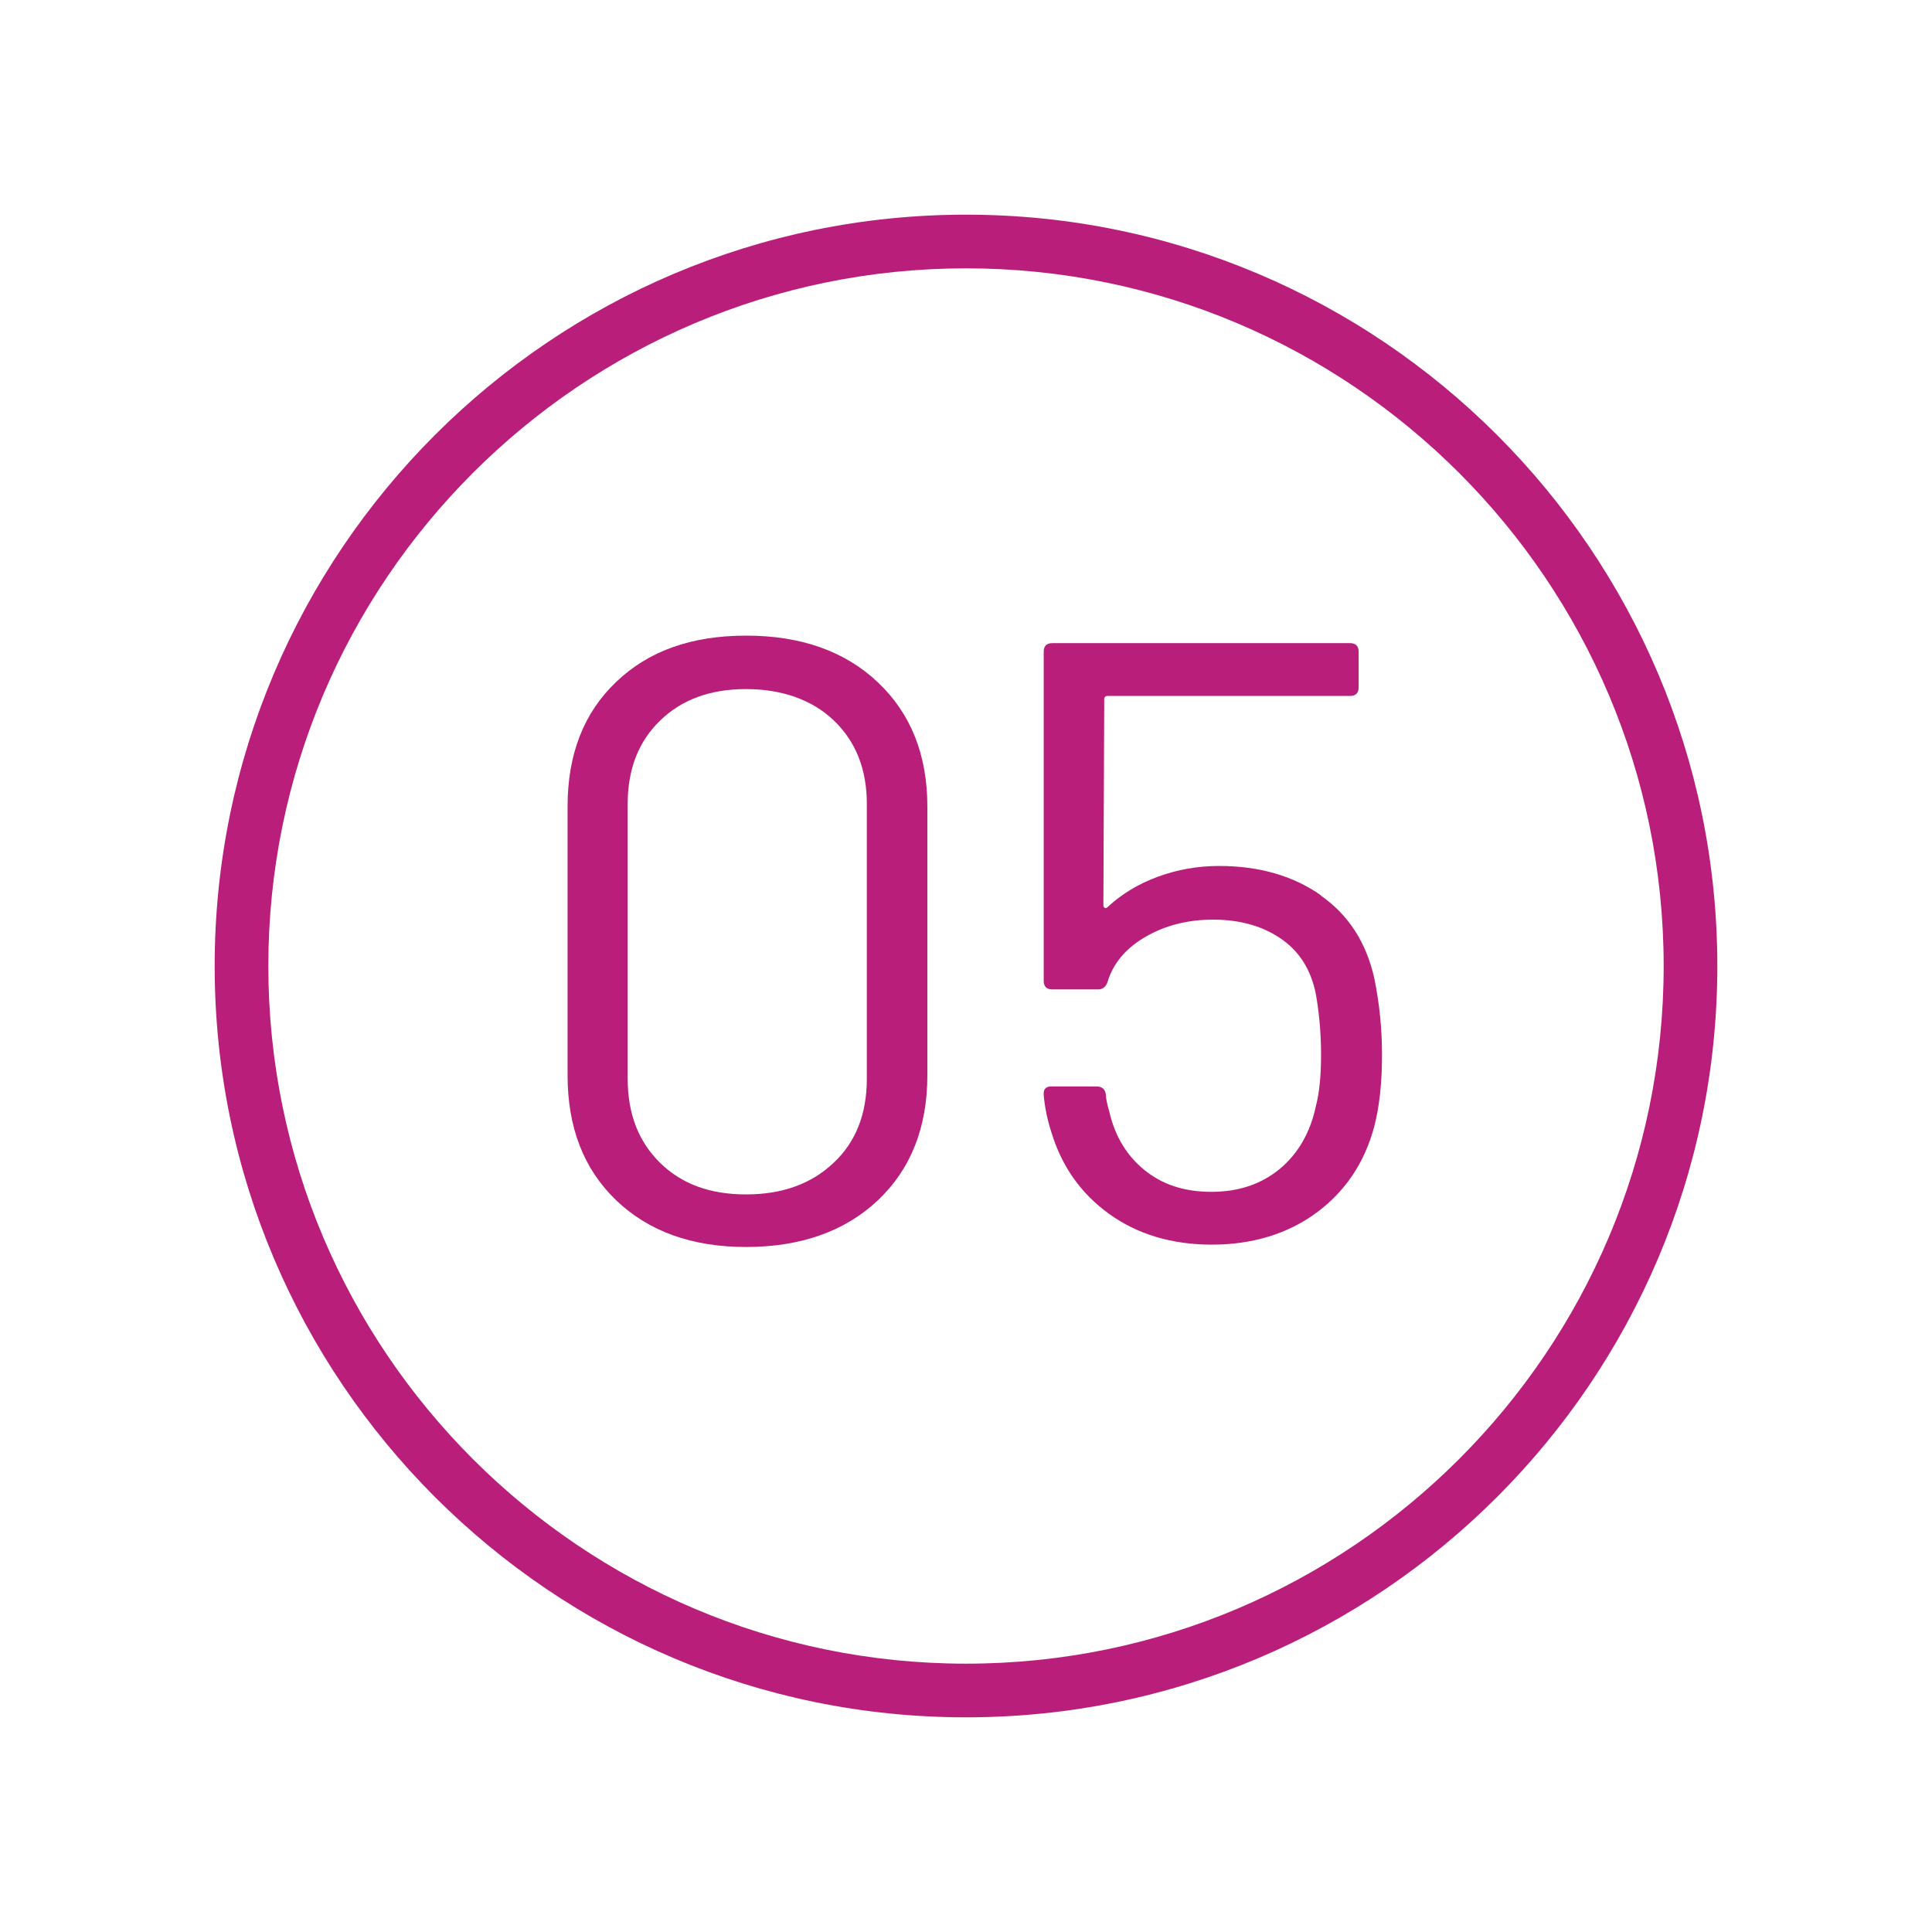
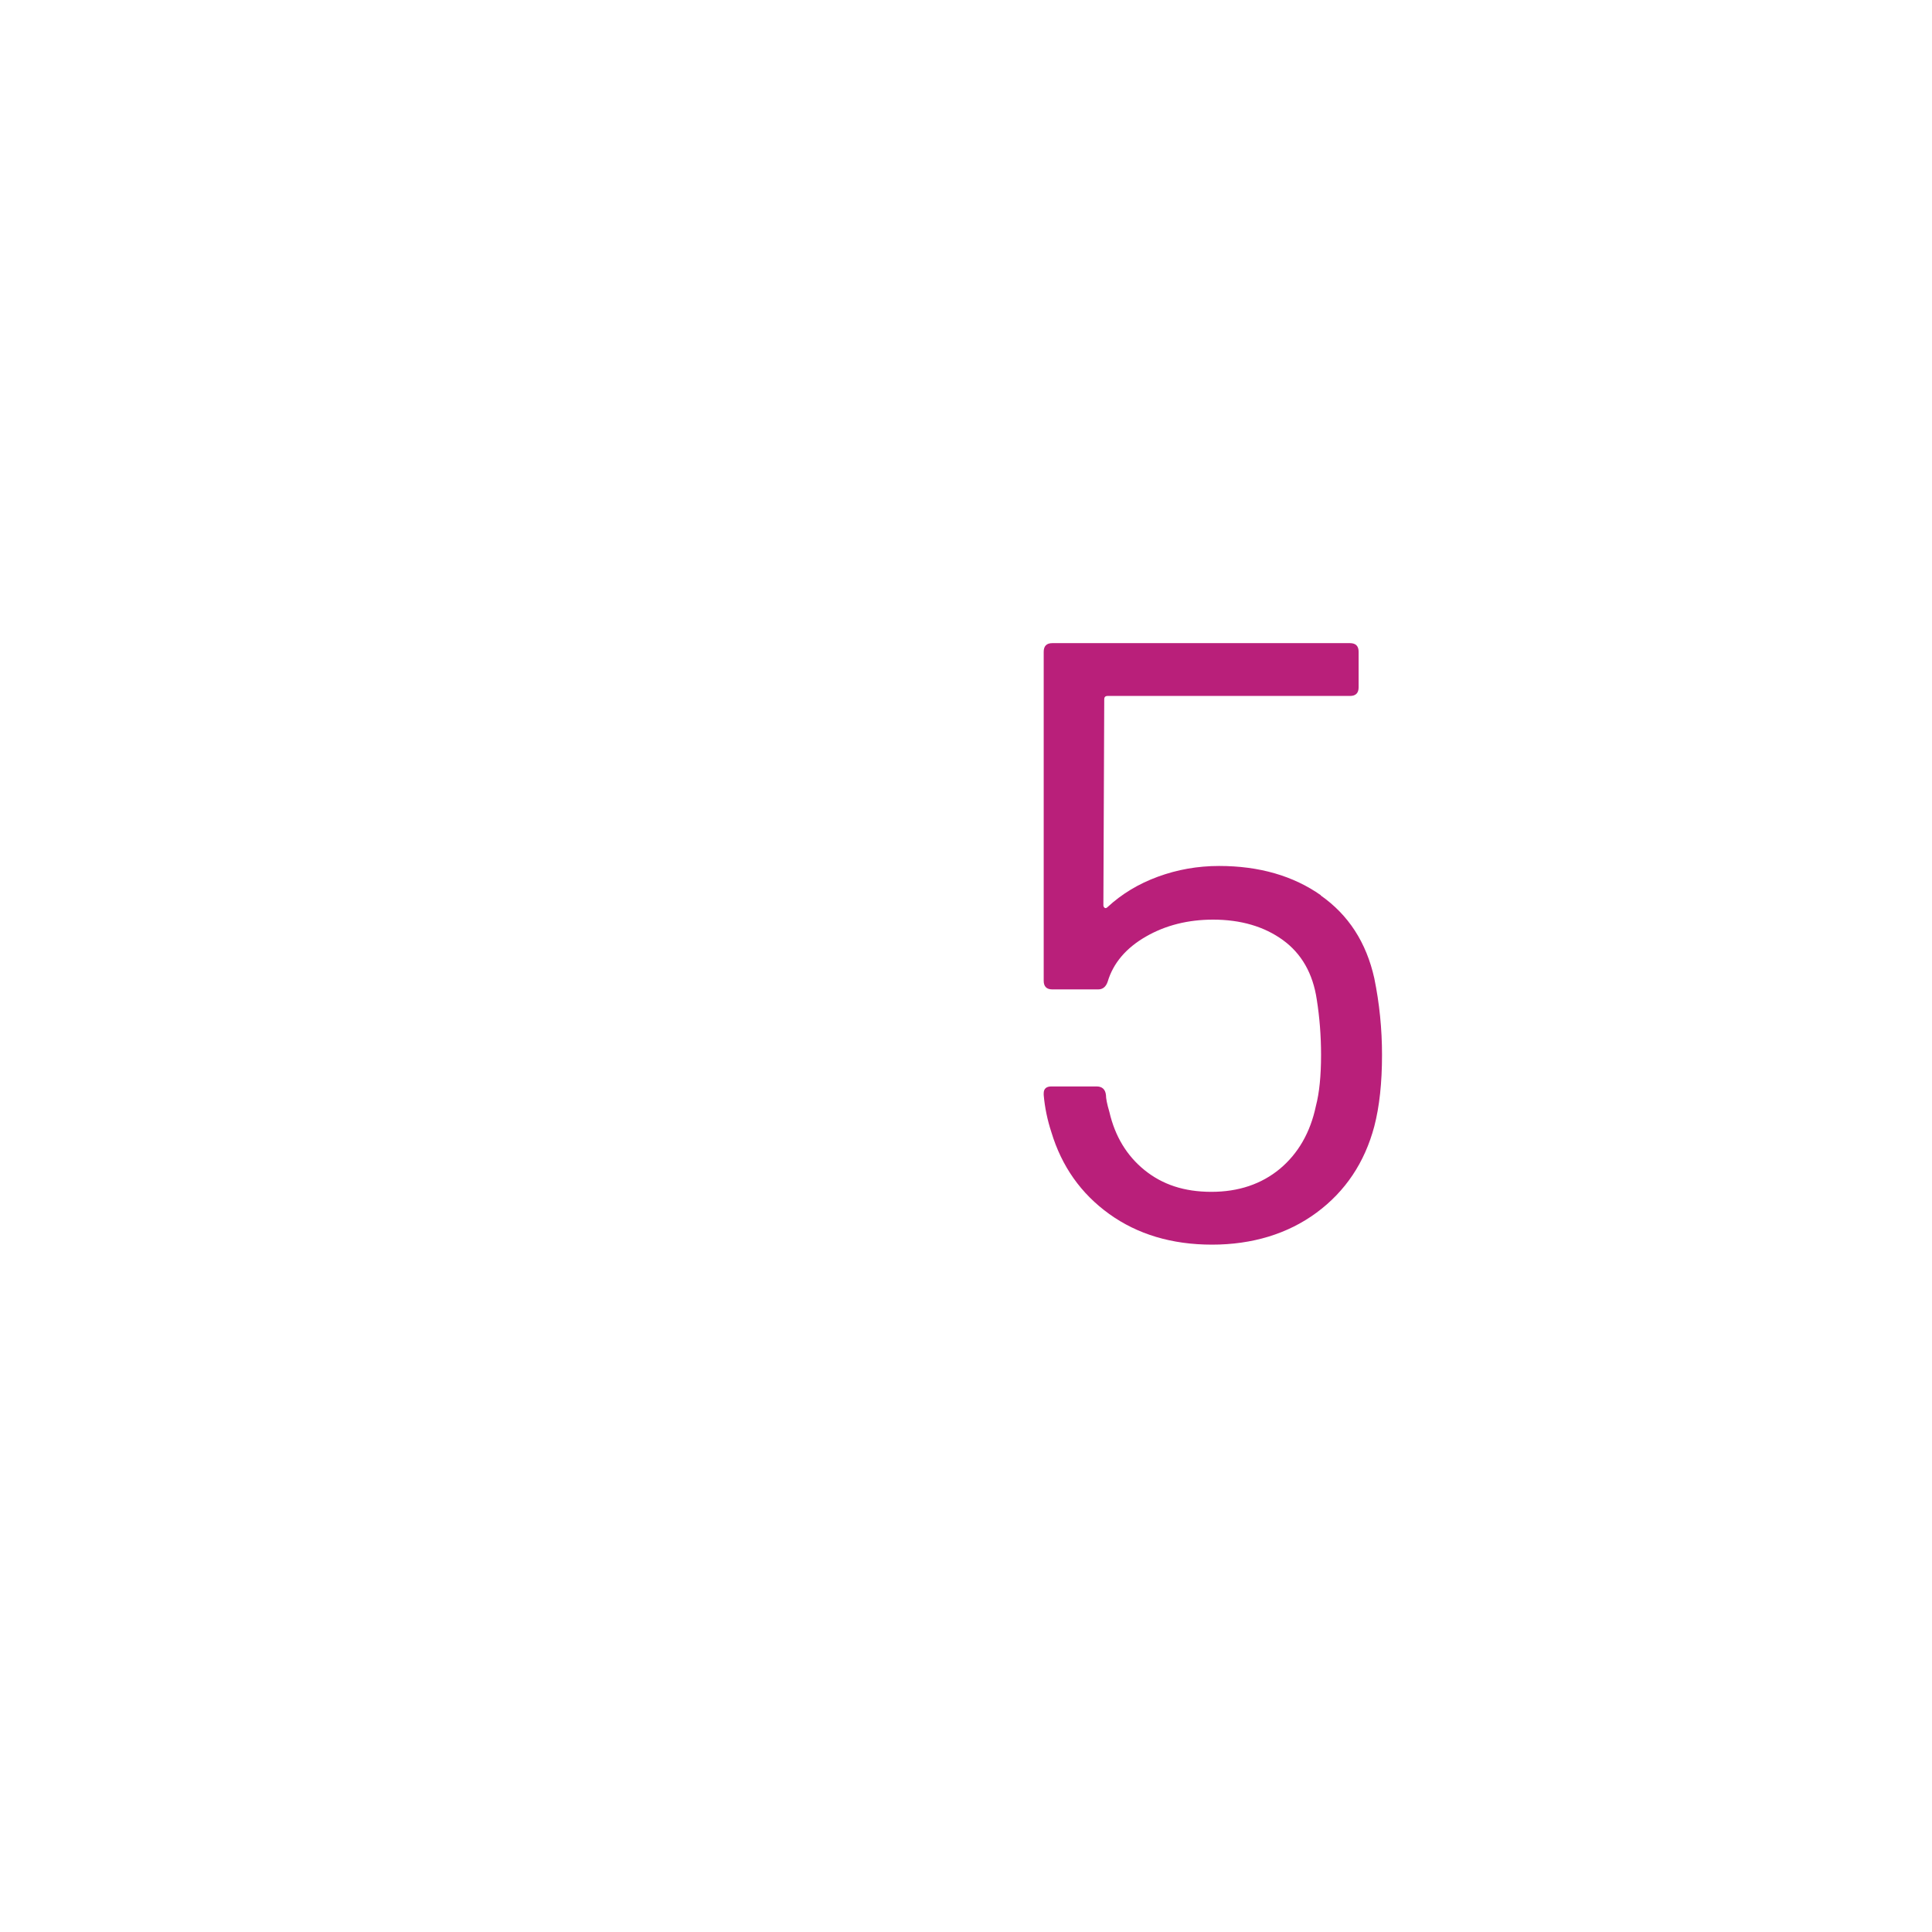
<svg xmlns="http://www.w3.org/2000/svg" id="Pink_Web" viewBox="0 0 90 90">
  <defs>
    <style>
      .cls-1 {
        fill: #b91f7a;
      }
    </style>
  </defs>
-   <path class="cls-1" d="M45,10c-19.3,0-35,15.7-35,35s15.7,35,35,35,35-15.7,35-35S64.3,10,45,10ZM45,77.5c-17.92,0-32.5-14.58-32.5-32.5S27.08,12.5,45,12.5s32.5,14.58,32.5,32.5-14.58,32.5-32.5,32.5Z" />
-   <path class="cls-1" d="M40.9,31.79c-1.53-1.45-3.58-2.18-6.14-2.18s-4.56.72-6.06,2.16c-1.51,1.44-2.26,3.37-2.26,5.8v12.52c0,2.43.75,4.37,2.26,5.82,1.51,1.45,3.53,2.18,6.06,2.18s4.61-.73,6.14-2.18c1.53-1.45,2.3-3.39,2.3-5.82v-12.52c0-2.4-.77-4.33-2.3-5.78ZM40.38,50.25c0,1.64-.51,2.95-1.55,3.92-1.03.98-2.39,1.47-4.08,1.47s-3-.49-4-1.47c-1-.98-1.51-2.28-1.51-3.92v-12.8c0-1.61.5-2.91,1.51-3.88,1-.98,2.34-1.47,4-1.47s3.08.49,4.1,1.47c1.02.98,1.53,2.27,1.53,3.88v12.8Z" />
  <path class="cls-1" d="M61.54,41.71c-1.29-.91-2.88-1.37-4.75-1.37-1,0-1.95.17-2.85.5-.9.33-1.68.8-2.34,1.41-.05.05-.1.07-.14.04-.04-.03-.06-.07-.06-.12l.04-9.59c0-.11.05-.16.16-.16h11.29c.26,0,.4-.13.4-.4v-1.66c0-.26-.13-.4-.4-.4h-13.87c-.26,0-.4.13-.4.4v15.33c0,.26.13.4.4.4h2.14c.21,0,.36-.12.44-.36.26-.87.86-1.57,1.78-2.1.92-.53,1.97-.79,3.13-.79,1.29,0,2.38.32,3.25.95.87.63,1.4,1.56,1.58,2.77.13.82.2,1.68.2,2.58,0,.98-.08,1.77-.24,2.38-.26,1.24-.83,2.22-1.68,2.93-.86.71-1.92,1.07-3.19,1.07s-2.28-.34-3.11-1.01c-.83-.67-1.38-1.58-1.64-2.71-.11-.37-.16-.63-.16-.79-.03-.26-.17-.4-.44-.4h-2.1c-.24,0-.36.11-.36.32v.08c.05.58.17,1.16.36,1.74.48,1.58,1.37,2.85,2.69,3.8,1.32.95,2.92,1.43,4.79,1.43s3.53-.5,4.87-1.49,2.24-2.33,2.69-4.02c.24-.92.36-2.03.36-3.33,0-1.21-.12-2.4-.36-3.57-.37-1.66-1.2-2.95-2.5-3.86Z" />
</svg>